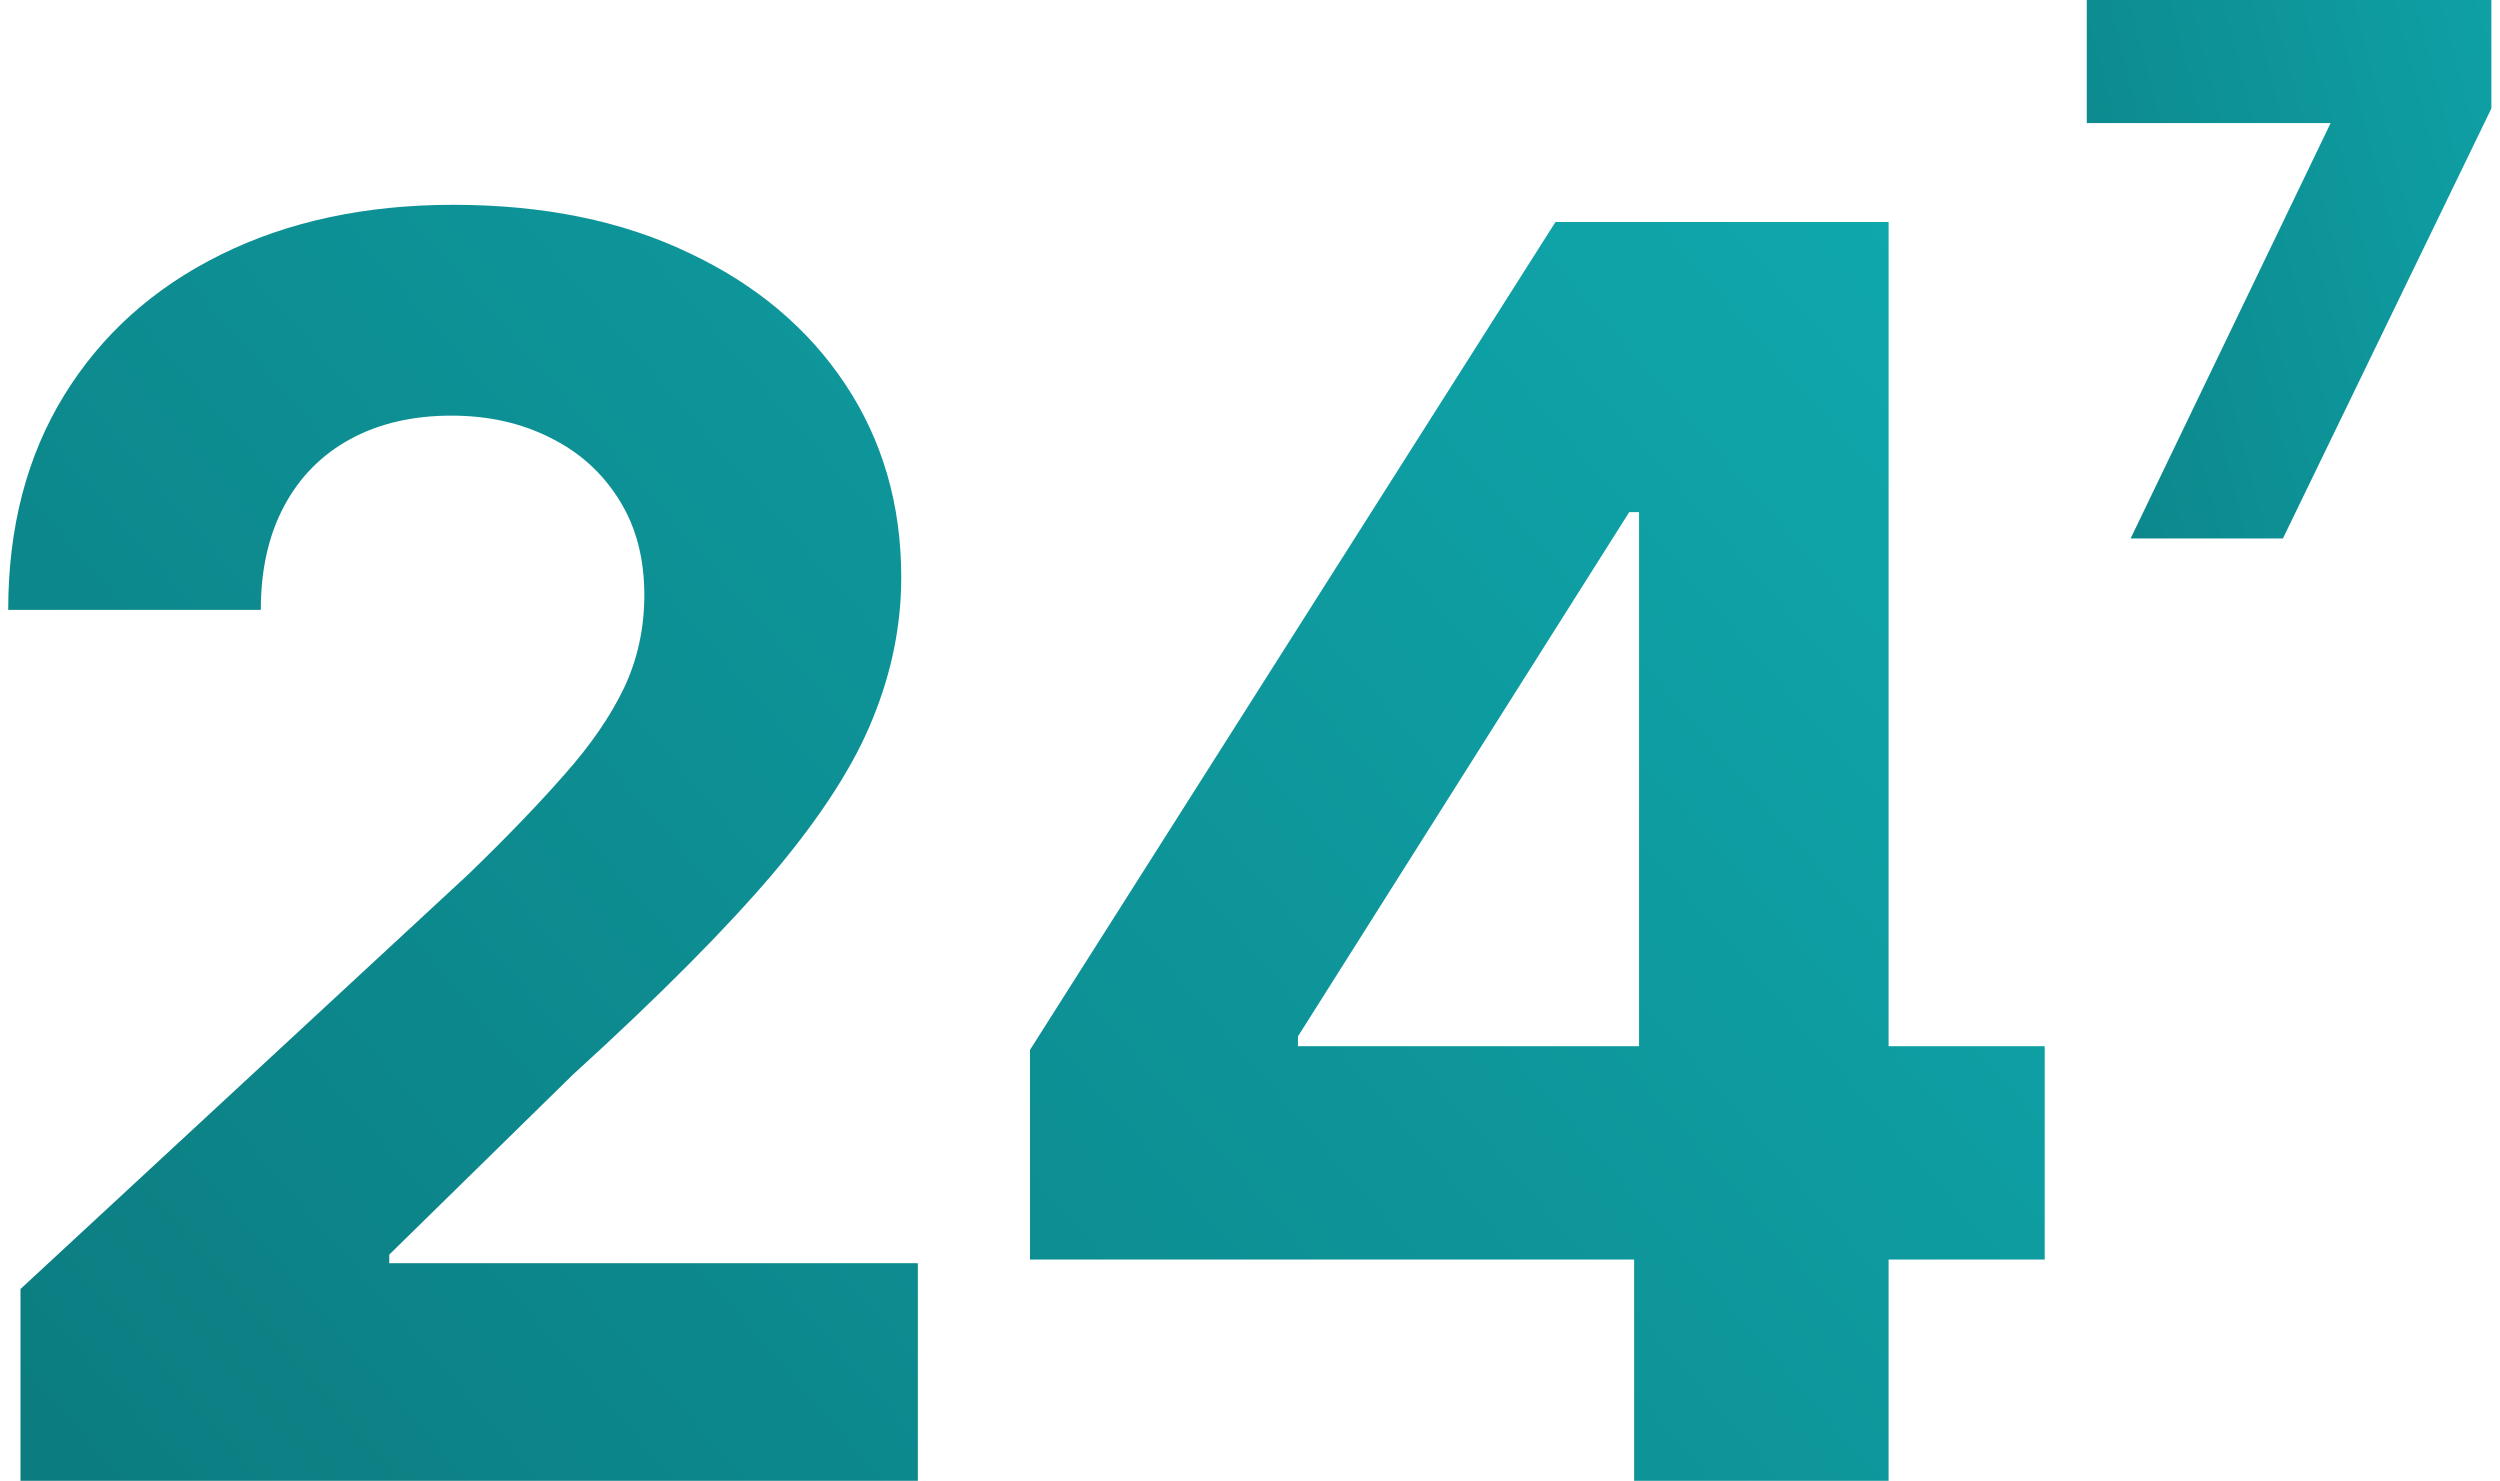
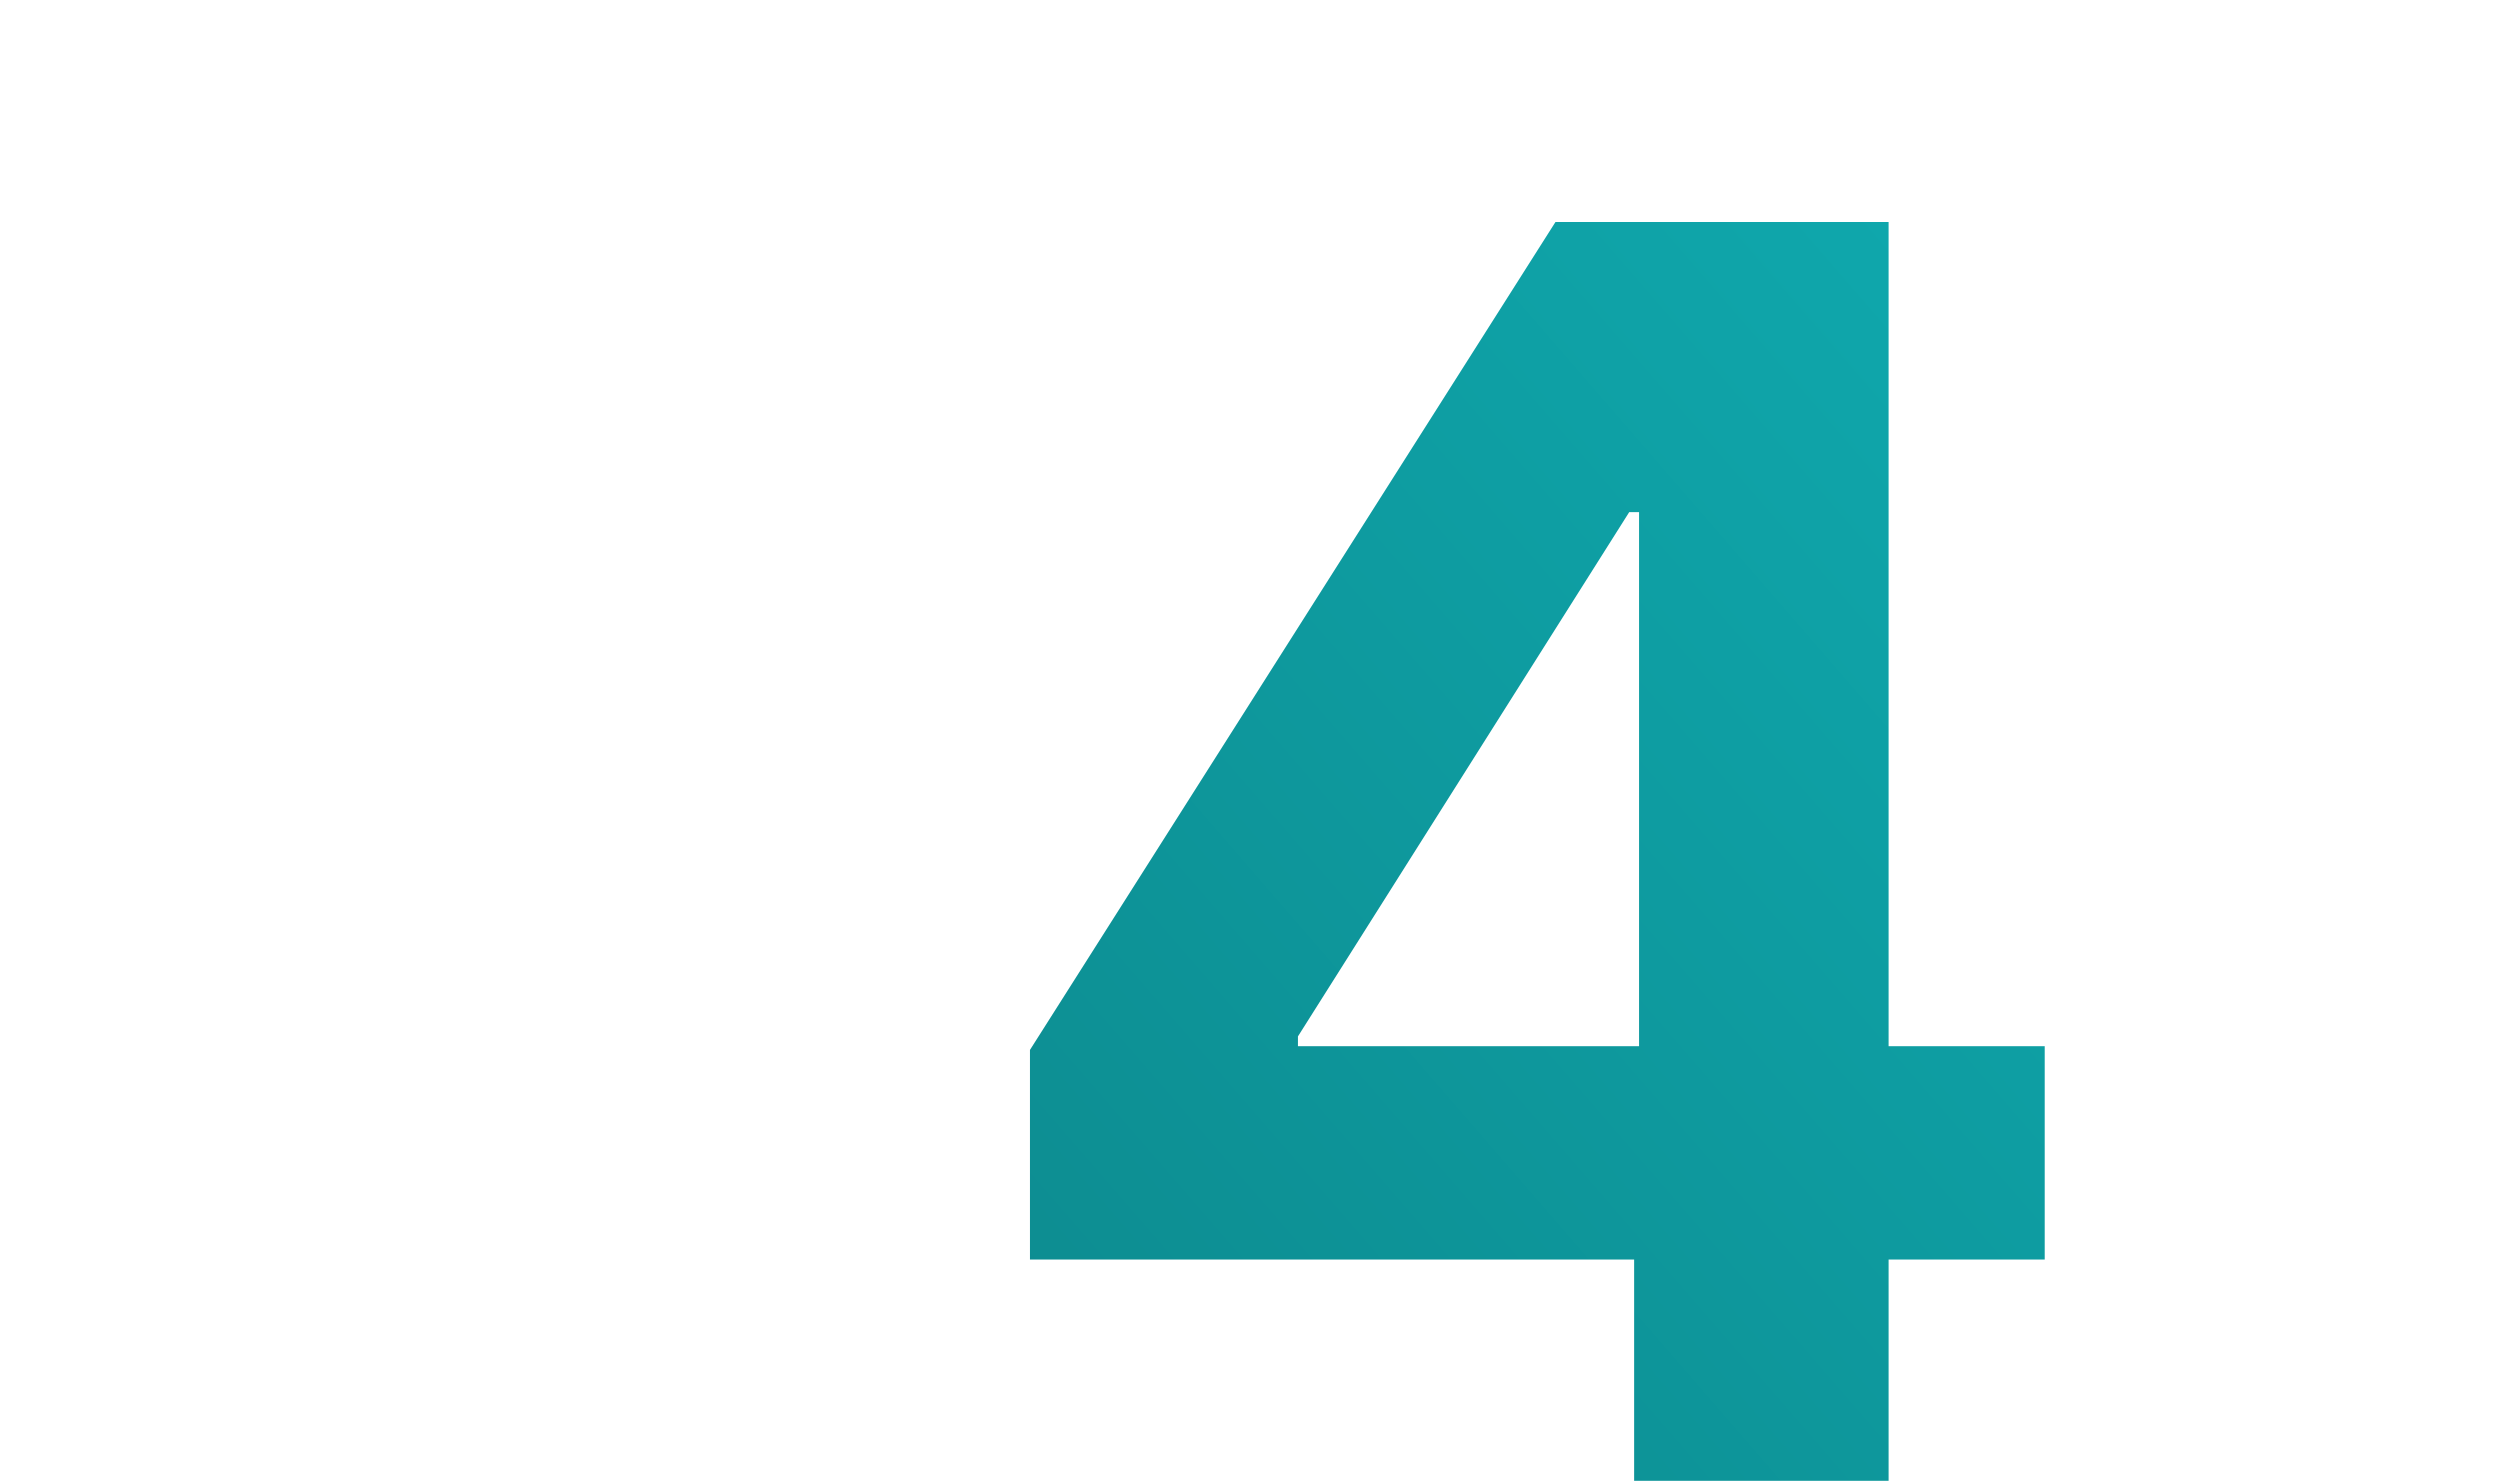
<svg xmlns="http://www.w3.org/2000/svg" width="130" height="77" viewBox="0 0 130 77" fill="none">
-   <path d="M53.558 65.494V54.596L80.884 11.545H90.281V26.631H84.719L67.493 53.893V54.404H106.325V65.494H53.558ZM84.975 77V62.17L85.231 57.344V11.545H98.207V77H84.975Z" fill="url(#paint0_linear_487_101)" />
-   <path d="M1.066 77V67.028L24.365 45.455C26.346 43.538 28.008 41.812 29.351 40.278C30.714 38.744 31.748 37.241 32.451 35.771C33.154 34.28 33.505 32.671 33.505 30.945C33.505 29.028 33.069 27.376 32.195 25.991C31.321 24.585 30.128 23.509 28.616 22.763C27.103 21.996 25.387 21.613 23.47 21.613C21.467 21.613 19.72 22.018 18.228 22.827C16.737 23.637 15.586 24.798 14.777 26.311C13.967 27.824 13.562 29.624 13.562 31.712H0.427C0.427 27.43 1.396 23.712 3.335 20.558C5.274 17.405 7.99 14.965 11.485 13.239C14.979 11.513 19.006 10.65 23.566 10.65C28.253 10.65 32.334 11.482 35.806 13.143C39.301 14.784 42.017 17.064 43.956 19.983C45.895 22.902 46.865 26.247 46.865 30.018C46.865 32.49 46.375 34.93 45.395 37.337C44.436 39.745 42.721 42.419 40.249 45.359C37.777 48.278 34.294 51.783 29.798 55.874L20.242 65.239V65.686H47.728V77H1.066Z" fill="url(#paint1_linear_487_101)" />
-   <path d="M108.512 0H129.552V5.64L118.712 28H110.792L121.192 6.4H108.512V0Z" fill="url(#paint2_linear_487_101)" />
+   <path d="M53.558 65.494V54.596L80.884 11.545H90.281V26.631H84.719L67.493 53.893V54.404H106.325V65.494H53.558ZM84.975 77V62.17L85.231 57.344V11.545H98.207V77H84.975" fill="url(#paint0_linear_487_101)" />
  <defs>
    <linearGradient id="paint0_linear_487_101" x1="-18" y1="154.5" x2="185" y2="-21.5" gradientUnits="userSpaceOnUse">
      <stop stop-color="#096467" />
      <stop offset="1" stop-color="#12C7CD" />
    </linearGradient>
    <linearGradient id="paint1_linear_487_101" x1="-18" y1="154.5" x2="185" y2="-21.5" gradientUnits="userSpaceOnUse">
      <stop stop-color="#096467" />
      <stop offset="1" stop-color="#12C7CD" />
    </linearGradient>
    <linearGradient id="paint2_linear_487_101" x1="98.023" y1="126.5" x2="196.614" y2="101.245" gradientUnits="userSpaceOnUse">
      <stop stop-color="#096467" />
      <stop offset="1" stop-color="#12C7CD" />
    </linearGradient>
  </defs>
</svg>